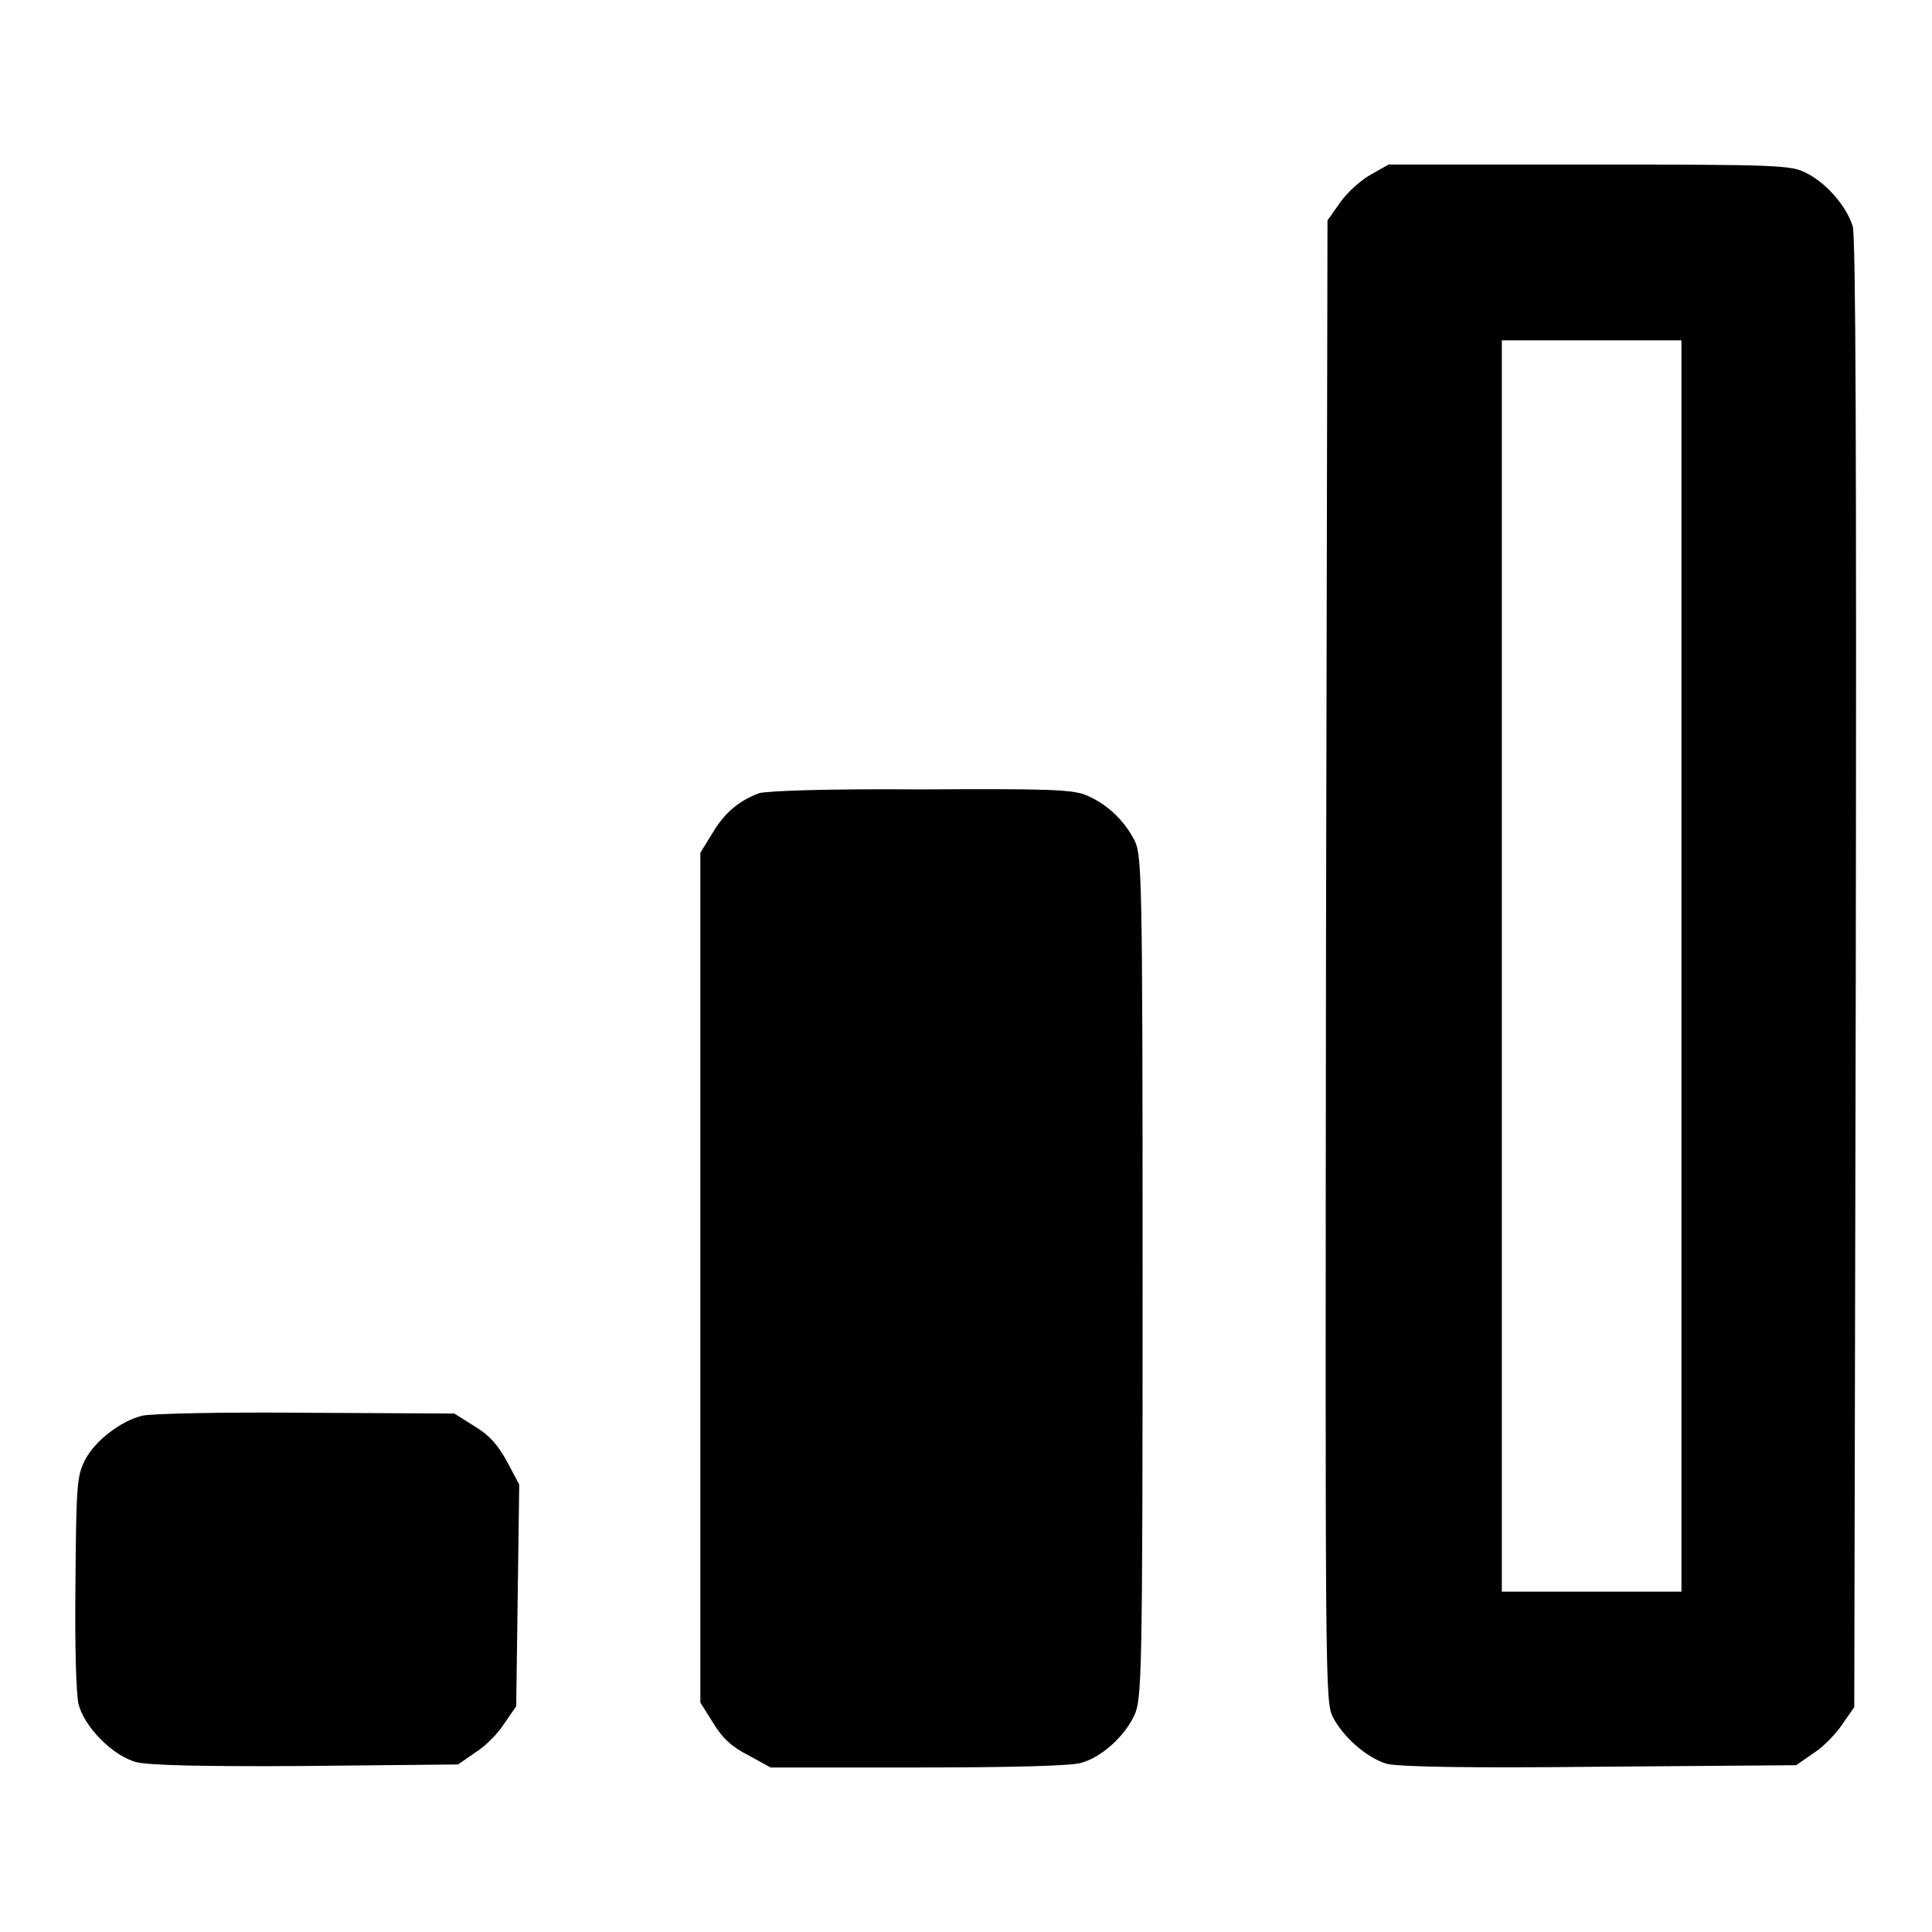
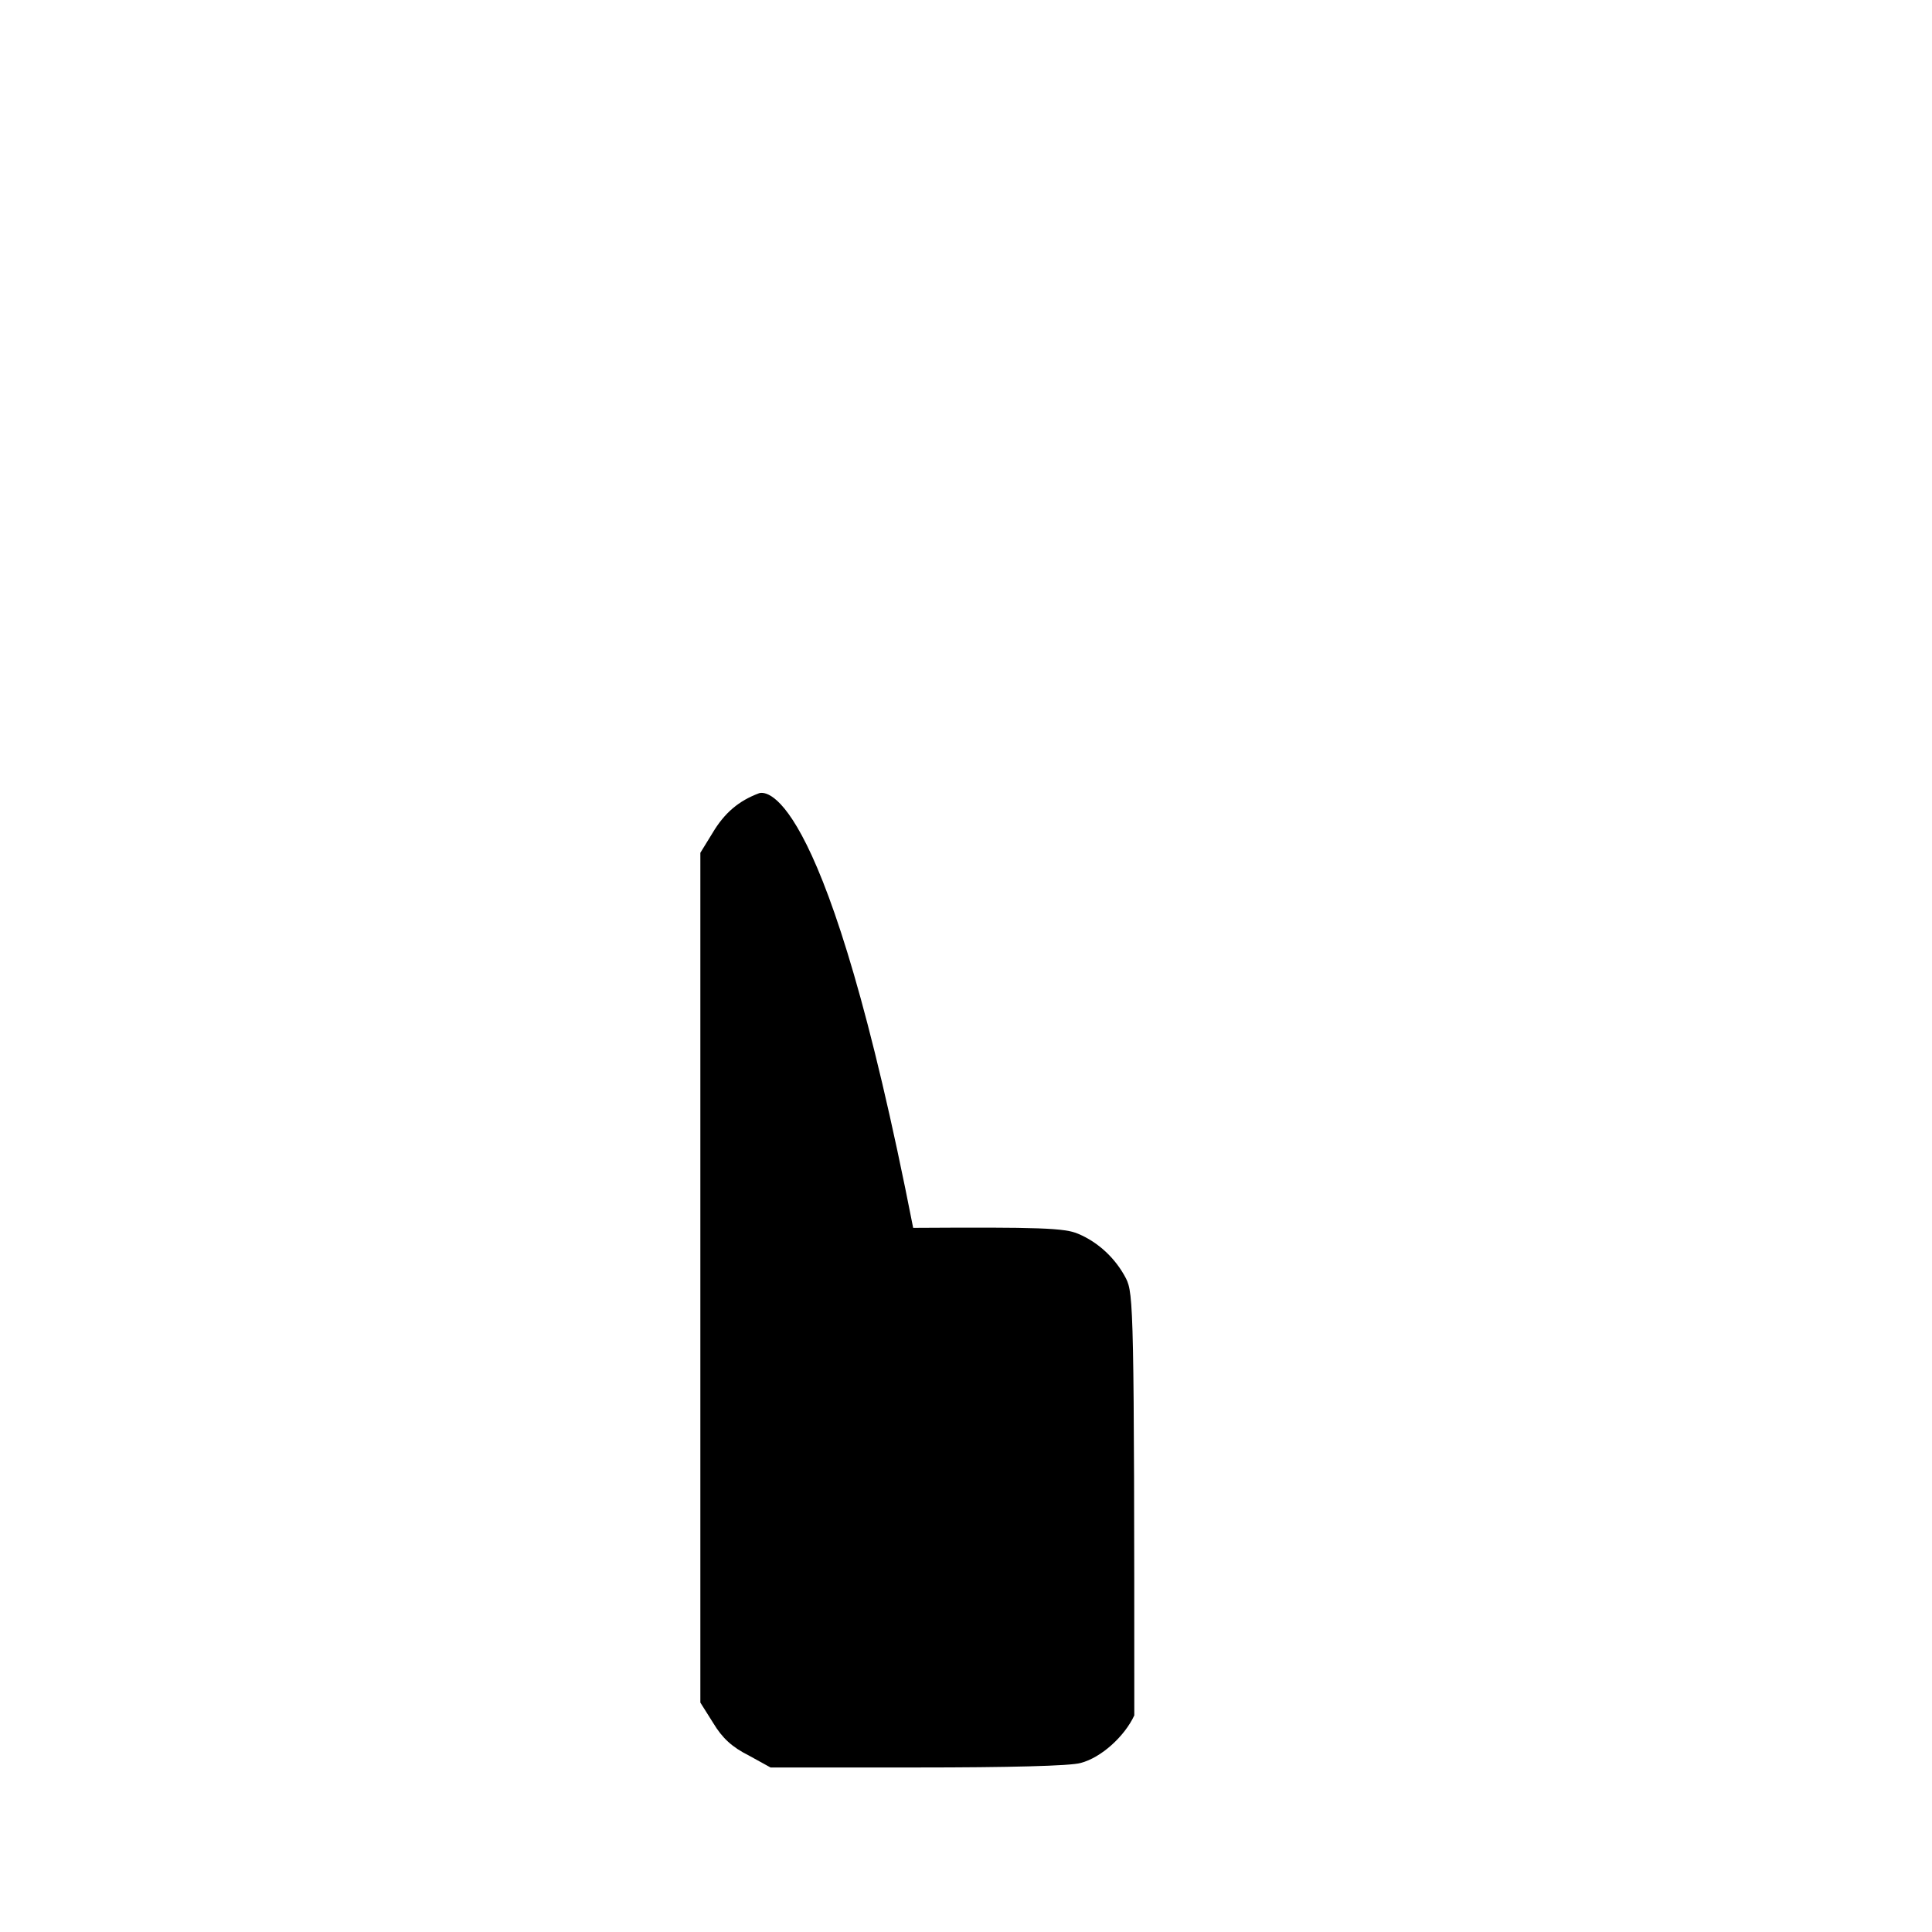
<svg xmlns="http://www.w3.org/2000/svg" version="1.1" x="0px" y="0px" viewBox="0 0 256 256" enable-background="new 0 0 256 256" xml:space="preserve">
  <g>
    <g>
      <g>
-         <path fill="#000000" d="M181.7,23.1c-1.3,0.7-3.2,2.4-4.1,3.7l-1.7,2.4l-0.2,98.1c-0.1,96.3-0.1,98.1,0.9,100.2c1.4,2.7,4.5,5.4,7.1,6.2c1.4,0.4,10.3,0.6,28.2,0.4l26.1-0.2l2.3-1.6c1.3-0.8,3-2.6,3.8-3.8l1.6-2.3l0.2-97c0.1-68.9,0-97.7-0.4-99.2c-0.8-2.6-3.4-5.7-6.2-7.1c-2-1-3.5-1.1-28.7-1.1h-26.6L181.7,23.1z M222.8,128v82.9h-11.9H199V128V45.1h11.9h11.9V128z" />
-         <path fill="#000000" d="M100.6,105.1c-2.7,1-4.6,2.6-6.2,5.3l-1.6,2.6v56.3v56.3l1.7,2.7c1.2,2,2.5,3.2,4.7,4.3l2.9,1.6h19.5c11.9,0,20.3-0.2,21.6-0.6c2.7-0.7,5.8-3.5,7.1-6.3c1-2.1,1.1-5.3,1.1-58.1c0-53.9-0.1-55.9-1.1-57.9c-1.4-2.7-3.7-4.8-6.3-5.9c-1.8-0.8-5.2-0.9-21.9-0.8C109.6,104.5,101.6,104.8,100.6,105.1z" />
-         <path fill="#000000" d="M18.8,187.6c-2.8,0.7-6.2,3.3-7.5,5.8c-1.1,2.1-1.2,3.3-1.3,16.2c-0.1,8.9,0.1,14.8,0.4,16.2c0.8,3.1,4.6,6.9,7.7,7.7c1.6,0.4,8.6,0.6,22.5,0.5l20.1-0.2l2.3-1.6c1.3-0.8,3-2.5,3.8-3.8l1.6-2.3l0.2-14.7l0.2-14.7l-1.6-3c-1.2-2.2-2.3-3.5-4.3-4.7l-2.7-1.7l-19.7-0.1C29.6,187.1,19.9,187.3,18.8,187.6z" />
+         <path fill="#000000" d="M100.6,105.1c-2.7,1-4.6,2.6-6.2,5.3l-1.6,2.6v56.3v56.3l1.7,2.7c1.2,2,2.5,3.2,4.7,4.3l2.9,1.6h19.5c11.9,0,20.3-0.2,21.6-0.6c2.7-0.7,5.8-3.5,7.1-6.3c0-53.9-0.1-55.9-1.1-57.9c-1.4-2.7-3.7-4.8-6.3-5.9c-1.8-0.8-5.2-0.9-21.9-0.8C109.6,104.5,101.6,104.8,100.6,105.1z" />
      </g>
    </g>
  </g>
</svg>